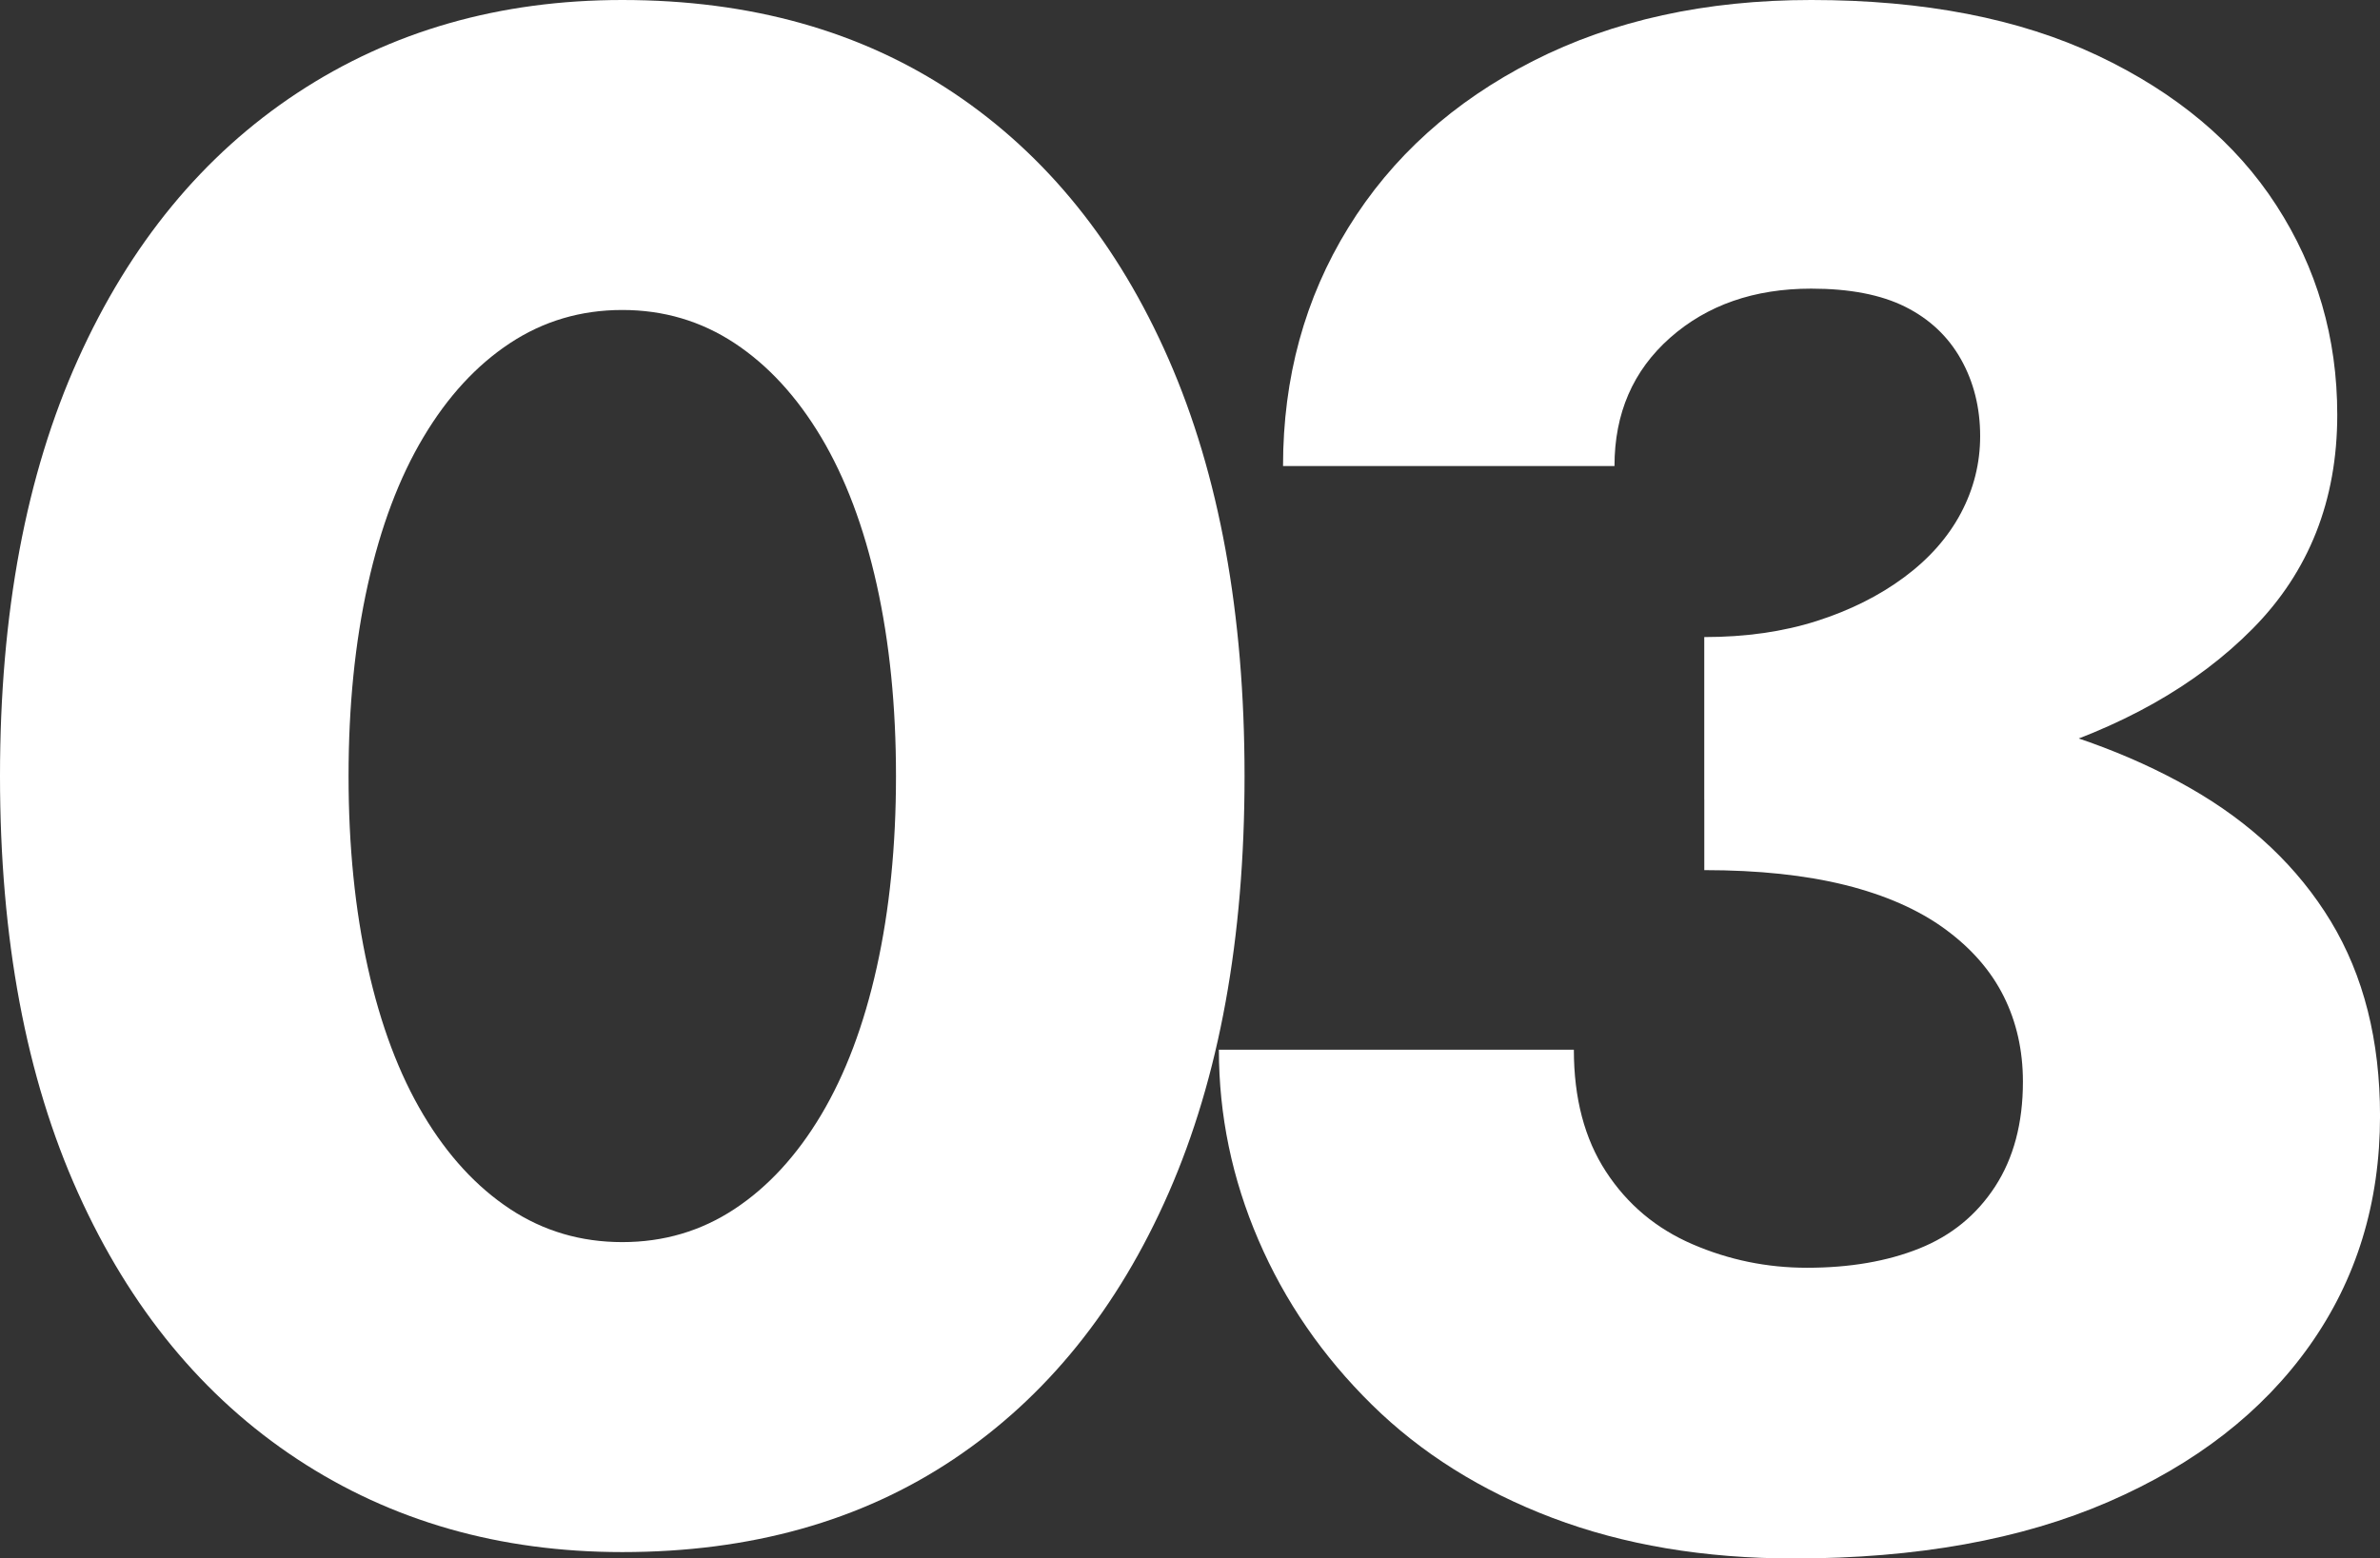
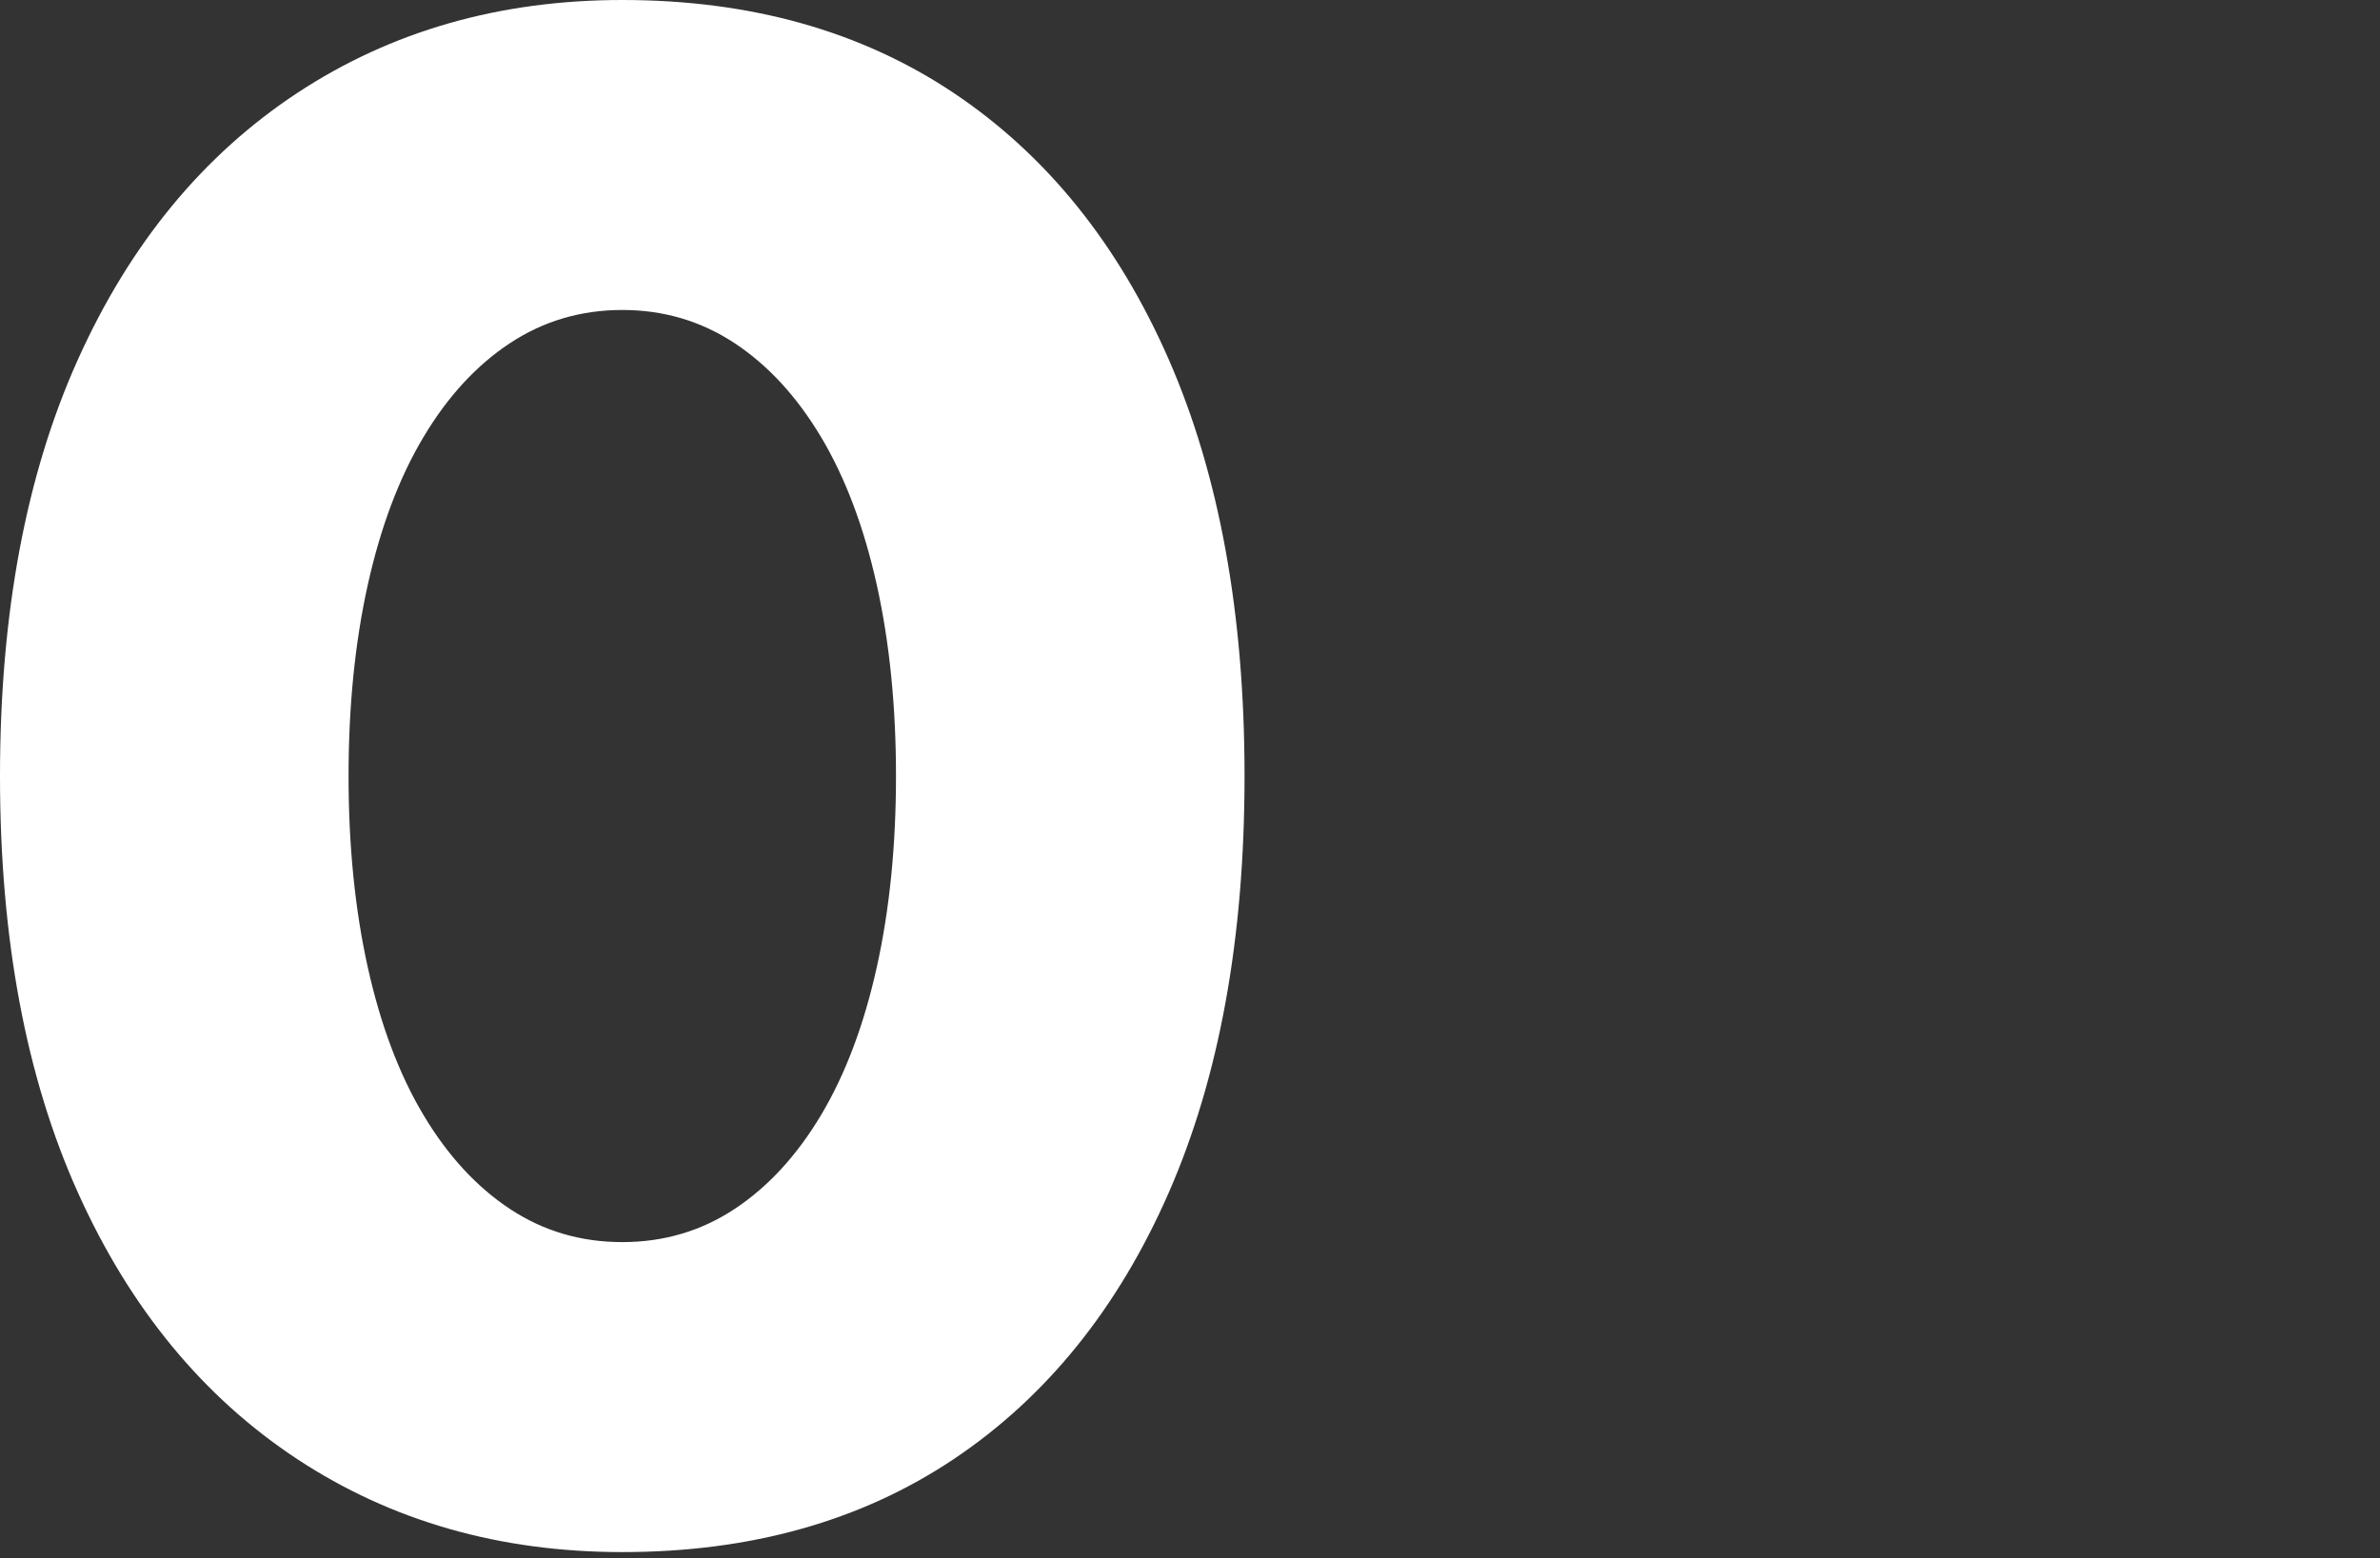
<svg xmlns="http://www.w3.org/2000/svg" id="_レイヤー_1" data-name="レイヤー 1" viewBox="0 0 67.892 44.469">
  <rect x="0" y="0" width="67.892" height="44.469" fill="#333333" stroke="none" />
  <defs>
    <style>
      .cls-1 {
        isolation: isolate;
      }

      .cls-2 {
        fill: #fff;
      }
    </style>
  </defs>
  <g id="_03" data-name=" 03" class="cls-1">
    <g class="cls-1">
      <path class="cls-2" d="M2.227,10.248c1.484-3.294,3.568-5.825,6.252-7.595C11.163.885,14.253,0,17.751,0c3.66,0,6.811.885,9.455,2.653,2.643,1.77,4.687,4.301,6.13,7.595,1.443,3.294,2.166,7.259,2.166,11.896s-.722,8.601-2.166,11.895c-1.444,3.294-3.487,5.825-6.13,7.595-2.644,1.769-5.795,2.653-9.455,2.653-3.498,0-6.588-.885-9.272-2.653-2.684-1.77-4.769-4.301-6.252-7.595-1.485-3.294-2.227-7.259-2.227-11.895s.742-8.602,2.227-11.896ZM10.492,27.603c.366,1.647.894,3.05,1.586,4.209.691,1.159,1.515,2.054,2.47,2.685.955.631,2.023.945,3.203.945s2.247-.314,3.203-.945c.955-.631,1.778-1.525,2.47-2.685.691-1.159,1.22-2.562,1.586-4.209.366-1.646.549-3.467.549-5.459s-.183-3.812-.549-5.46c-.366-1.646-.895-3.05-1.586-4.209-.692-1.159-1.515-2.053-2.47-2.684-.956-.63-2.023-.946-3.203-.946s-2.248.316-3.203.946c-.956.631-1.779,1.524-2.47,2.684-.692,1.159-1.22,2.562-1.586,4.209-.366,1.647-.549,3.468-.549,5.46s.183,3.812.549,5.459Z" />
-       <path class="cls-2" d="M44.285,43.311c-2.034-.772-3.751-1.851-5.154-3.233-1.403-1.382-2.481-2.948-3.233-4.697-.753-1.748-1.128-3.558-1.128-5.429h10.126c0,1.383.305,2.542.915,3.477.61.937,1.433,1.627,2.47,2.074,1.037.448,2.125.671,3.264.671,1.22,0,2.288-.183,3.202-.549.915-.366,1.637-.955,2.166-1.769.528-.813.793-1.81.793-2.989,0-.895-.183-1.708-.549-2.44s-.925-1.372-1.677-1.921c-.753-.549-1.699-.966-2.837-1.251-1.139-.284-2.481-.427-4.026-.427v-5.246c2.806,0,5.377.234,7.717.701,2.338.469,4.381,1.2,6.13,2.196,1.748.997,3.09,2.268,4.026,3.812.935,1.546,1.403,3.396,1.403,5.551,0,2.481-.671,4.667-2.013,6.558-1.342,1.892-3.254,3.376-5.734,4.453-2.481,1.077-5.47,1.616-8.967,1.616-2.562,0-4.86-.387-6.893-1.158ZM48.616,18.178c1.179,0,2.247-.152,3.203-.457.955-.305,1.789-.722,2.501-1.251.711-.527,1.25-1.138,1.617-1.829.366-.691.549-1.424.549-2.196,0-.813-.183-1.545-.549-2.196-.366-.65-.895-1.148-1.586-1.494-.692-.346-1.586-.519-2.684-.519-1.627,0-2.969.468-4.026,1.402-1.058.937-1.586,2.156-1.586,3.66h-9.455c0-2.521.62-4.788,1.861-6.801,1.24-2.014,2.999-3.6,5.276-4.759,2.277-1.158,4.92-1.738,7.93-1.738,3.212,0,5.937.529,8.174,1.586,2.236,1.059,3.935,2.481,5.093,4.271,1.159,1.79,1.739,3.781,1.739,5.978,0,2.44-.804,4.475-2.41,6.101-1.607,1.627-3.772,2.847-6.497,3.659-2.725.814-5.775,1.221-9.15,1.221v-4.637Z" />
    </g>
  </g>
</svg>